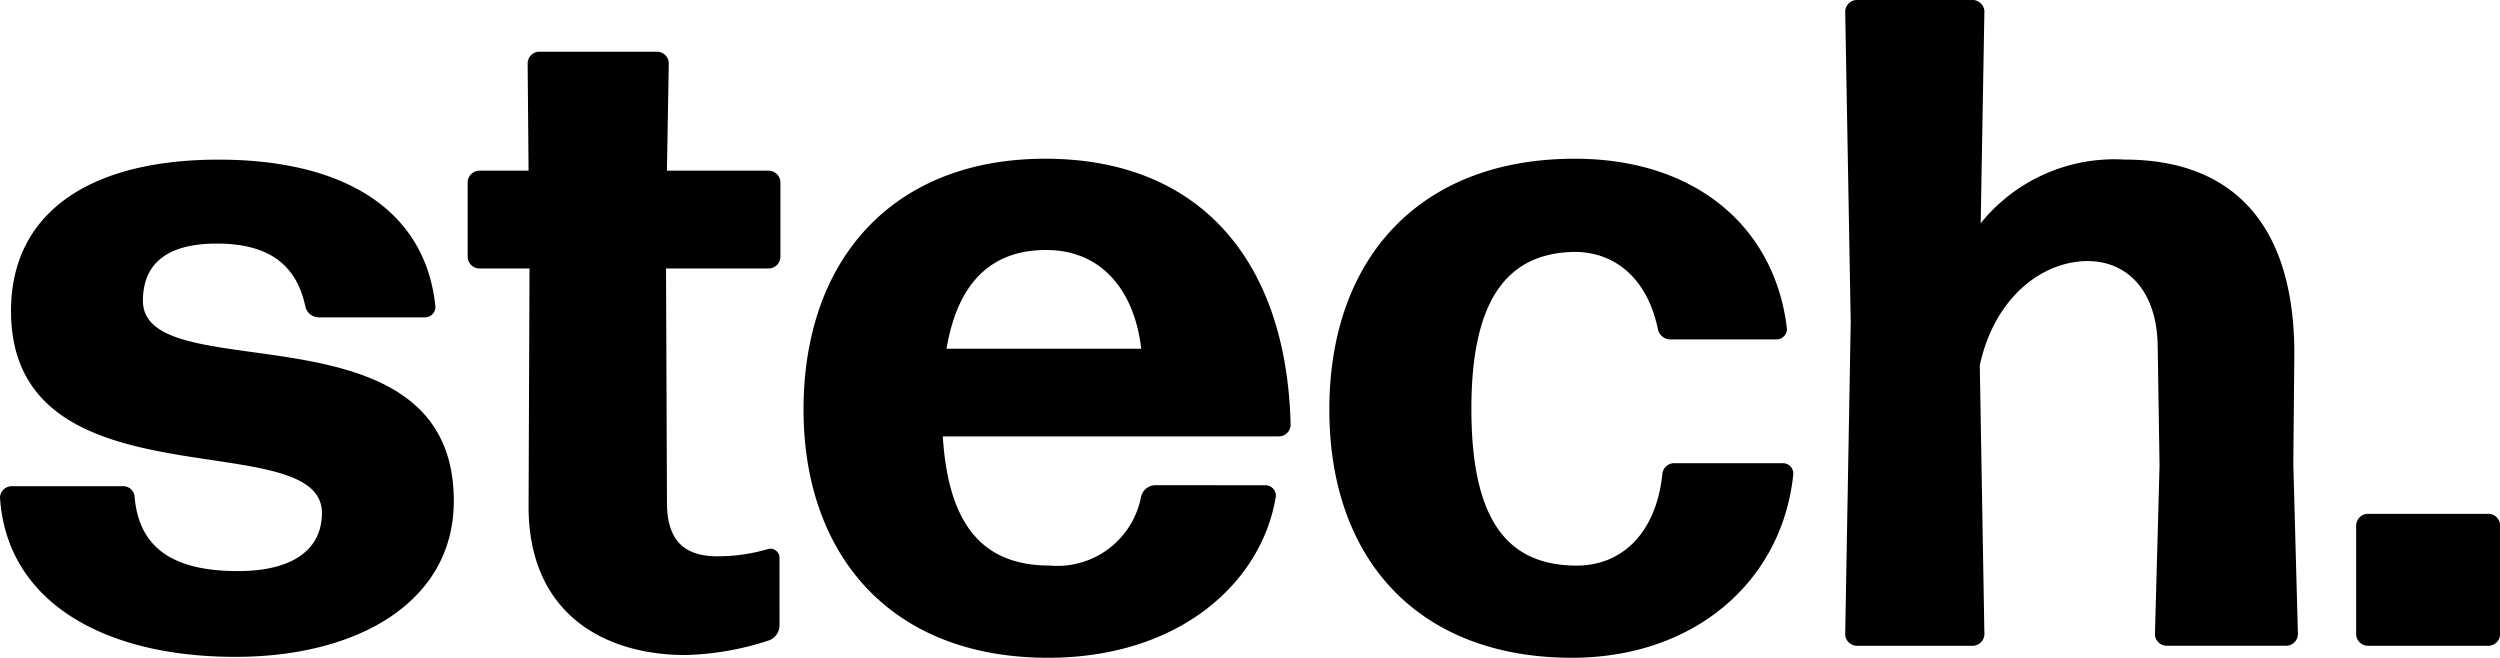
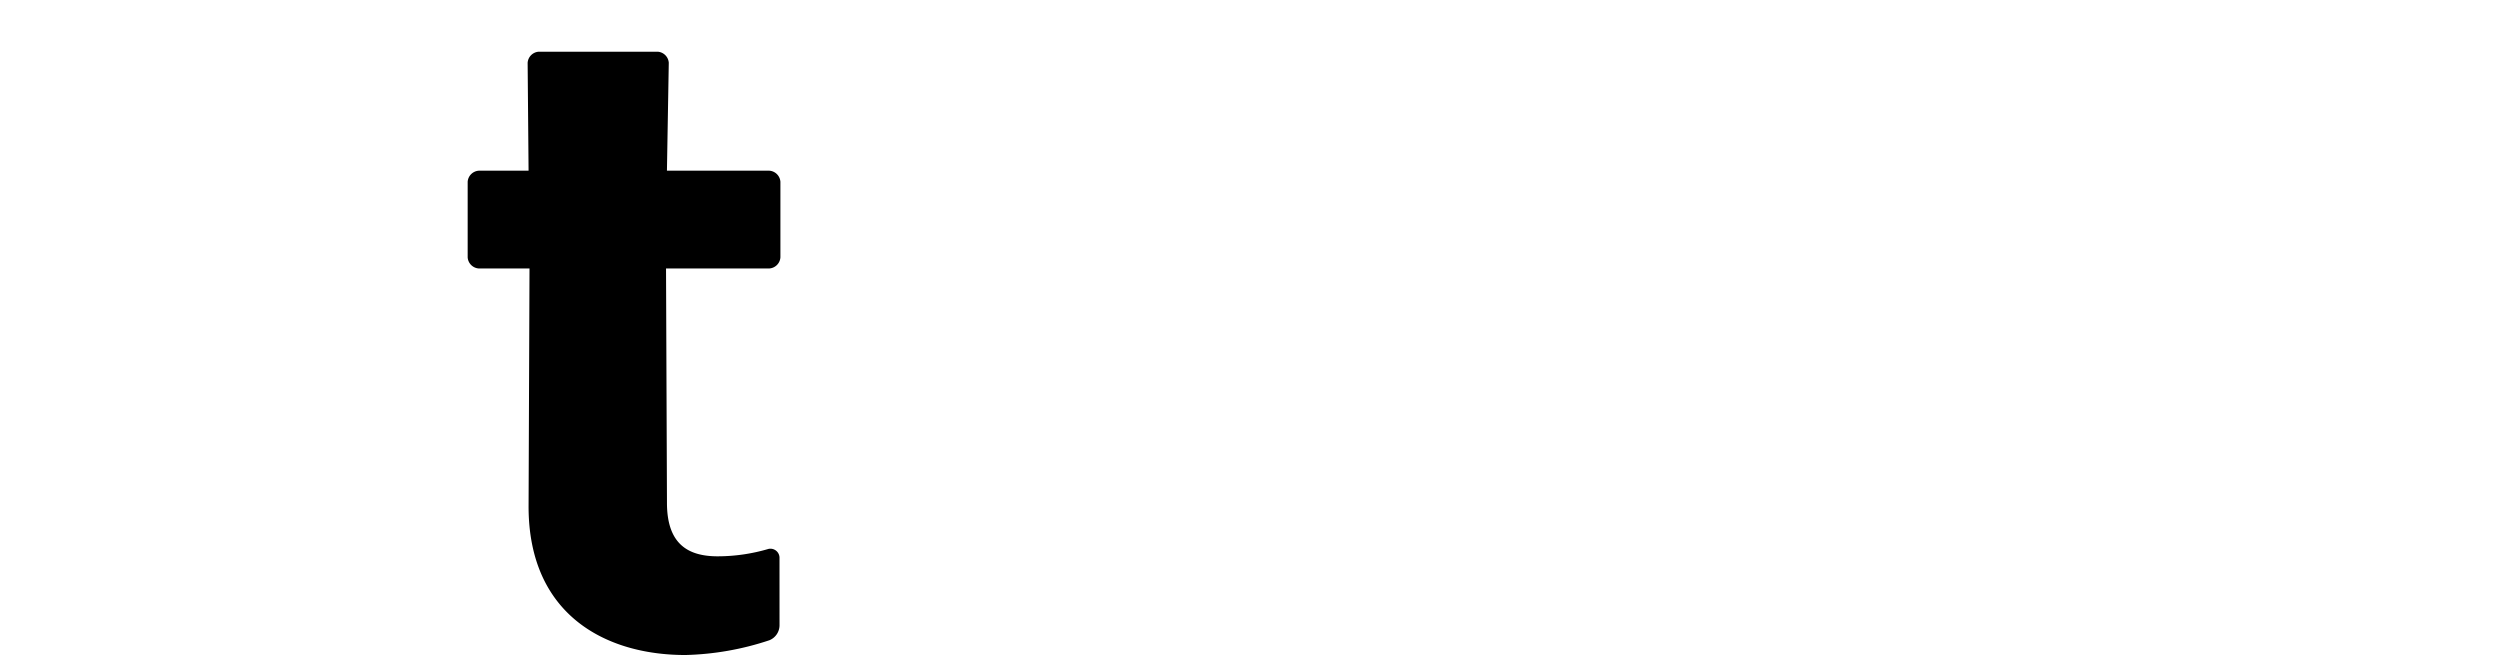
<svg xmlns="http://www.w3.org/2000/svg" width="104.631" height="27.529" viewBox="0 0 104.631 27.529">
  <g id="Gruppe_1" data-name="Gruppe 1" transform="translate(-1657.262 -712.02)">
-     <path id="Pfad_1" data-name="Pfad 1" d="M1667.108,760.216c-5.521,0-9.575-2.317-9.846-6.679a.5.5,0,0,1,.463-.463h4.672a.479.479,0,0,1,.5.463c.193,2.162,1.66,3.089,4.324,3.089,2.278,0,3.514-.888,3.514-2.432,0-3.784-13.012-.116-13.012-8.456,0-4.131,3.32-6.332,8.688-6.332,5.174,0,8.649,2.046,9.073,6.139a.437.437,0,0,1-.425.463h-4.44a.582.582,0,0,1-.579-.463c-.348-1.622-1.39-2.626-3.707-2.626-1.892,0-3.089.7-3.089,2.394,0,3.784,13.011-.077,13.011,8.378C1676.258,757.861,1672.32,760.216,1667.108,760.216Z" transform="translate(0 -20.705)" />
    <path id="Pfad_2" data-name="Pfad 2" d="M1750.566,744.9a.68.68,0,0,1-.425.618,11.994,11.994,0,0,1-3.514.618c-3.359,0-6.564-1.7-6.564-6.216l.039-9.962h-2.124a.5.5,0,0,1-.464-.463v-3.166a.5.5,0,0,1,.464-.463h2.085l-.039-4.517a.5.5,0,0,1,.463-.463h4.981a.5.5,0,0,1,.463.463l-.077,4.517h4.286a.5.5,0,0,1,.463.463v3.166a.5.5,0,0,1-.463.463h-4.324l.039,9.807c0,1.7.849,2.24,2.123,2.24a7.514,7.514,0,0,0,2.124-.309.381.381,0,0,1,.463.348Z" transform="translate(-60.679 -6.702)" />
-     <path id="Pfad_3" data-name="Pfad 3" d="M1814.477,752.914a.436.436,0,0,1,.425.463c-.579,3.591-4.015,6.757-9.536,6.757-6.641,0-10.232-4.363-10.232-10.386,0-6.332,3.784-10.5,10.115-10.5,6.487,0,10.116,4.286,10.271,11.158a.5.5,0,0,1-.464.463h-14.093c.232,3.745,1.7,5.406,4.479,5.406a3.565,3.565,0,0,0,3.822-2.9.626.626,0,0,1,.618-.463Zm-9.189-9.846c-2.317,0-3.707,1.39-4.17,4.131h8.147C1809.033,745.076,1807.836,743.069,1805.287,743.069Z" transform="translate(-104.242 -20.585)" />
-     <path id="Pfad_4" data-name="Pfad 4" d="M1895.512,760.134c-6.371,0-10.154-4.054-10.154-10.386s3.784-10.5,10.27-10.5c5.058,0,8.378,2.857,8.88,7.1a.437.437,0,0,1-.425.463h-4.44a.541.541,0,0,1-.541-.463c-.463-2.162-1.853-3.2-3.475-3.2-2.934.039-4.324,2.162-4.324,6.564,0,4.556,1.429,6.525,4.324,6.564,1.931.039,3.4-1.313,3.668-3.823a.5.5,0,0,1,.5-.463h4.556a.436.436,0,0,1,.425.463C1904.315,756.93,1900.647,760.134,1895.512,760.134Z" transform="translate(-172.46 -20.585)" />
-     <path id="Pfad_5" data-name="Pfad 5" d="M1984,722.947c-1.892,0-3.9,1.506-4.517,4.363l.193,11.274a.5.5,0,0,1-.463.463h-4.9a.5.5,0,0,1-.463-.463l.231-13.089-.231-13.012a.5.5,0,0,1,.463-.463h4.9a.5.5,0,0,1,.463.463l-.155,8.88a7.193,7.193,0,0,1,6.023-2.664c4.479,0,7.22,2.664,7.1,8.494l-.039,4.247.193,7.143a.5.5,0,0,1-.463.463h-5.058a.5.5,0,0,1-.464-.463l.193-7.066-.077-5.019C1986.892,724.1,1985.579,722.947,1984,722.947Z" transform="translate(-239.362)" />
-     <path id="Pfad_6" data-name="Pfad 6" d="M2062,805.711a.5.5,0,0,1-.463-.463v-4.595a.5.5,0,0,1,.463-.463h5.1a.5.5,0,0,1,.463.463v4.595a.5.5,0,0,1-.463.463Z" transform="translate(-305.664 -66.664)" />
  </g>
</svg>